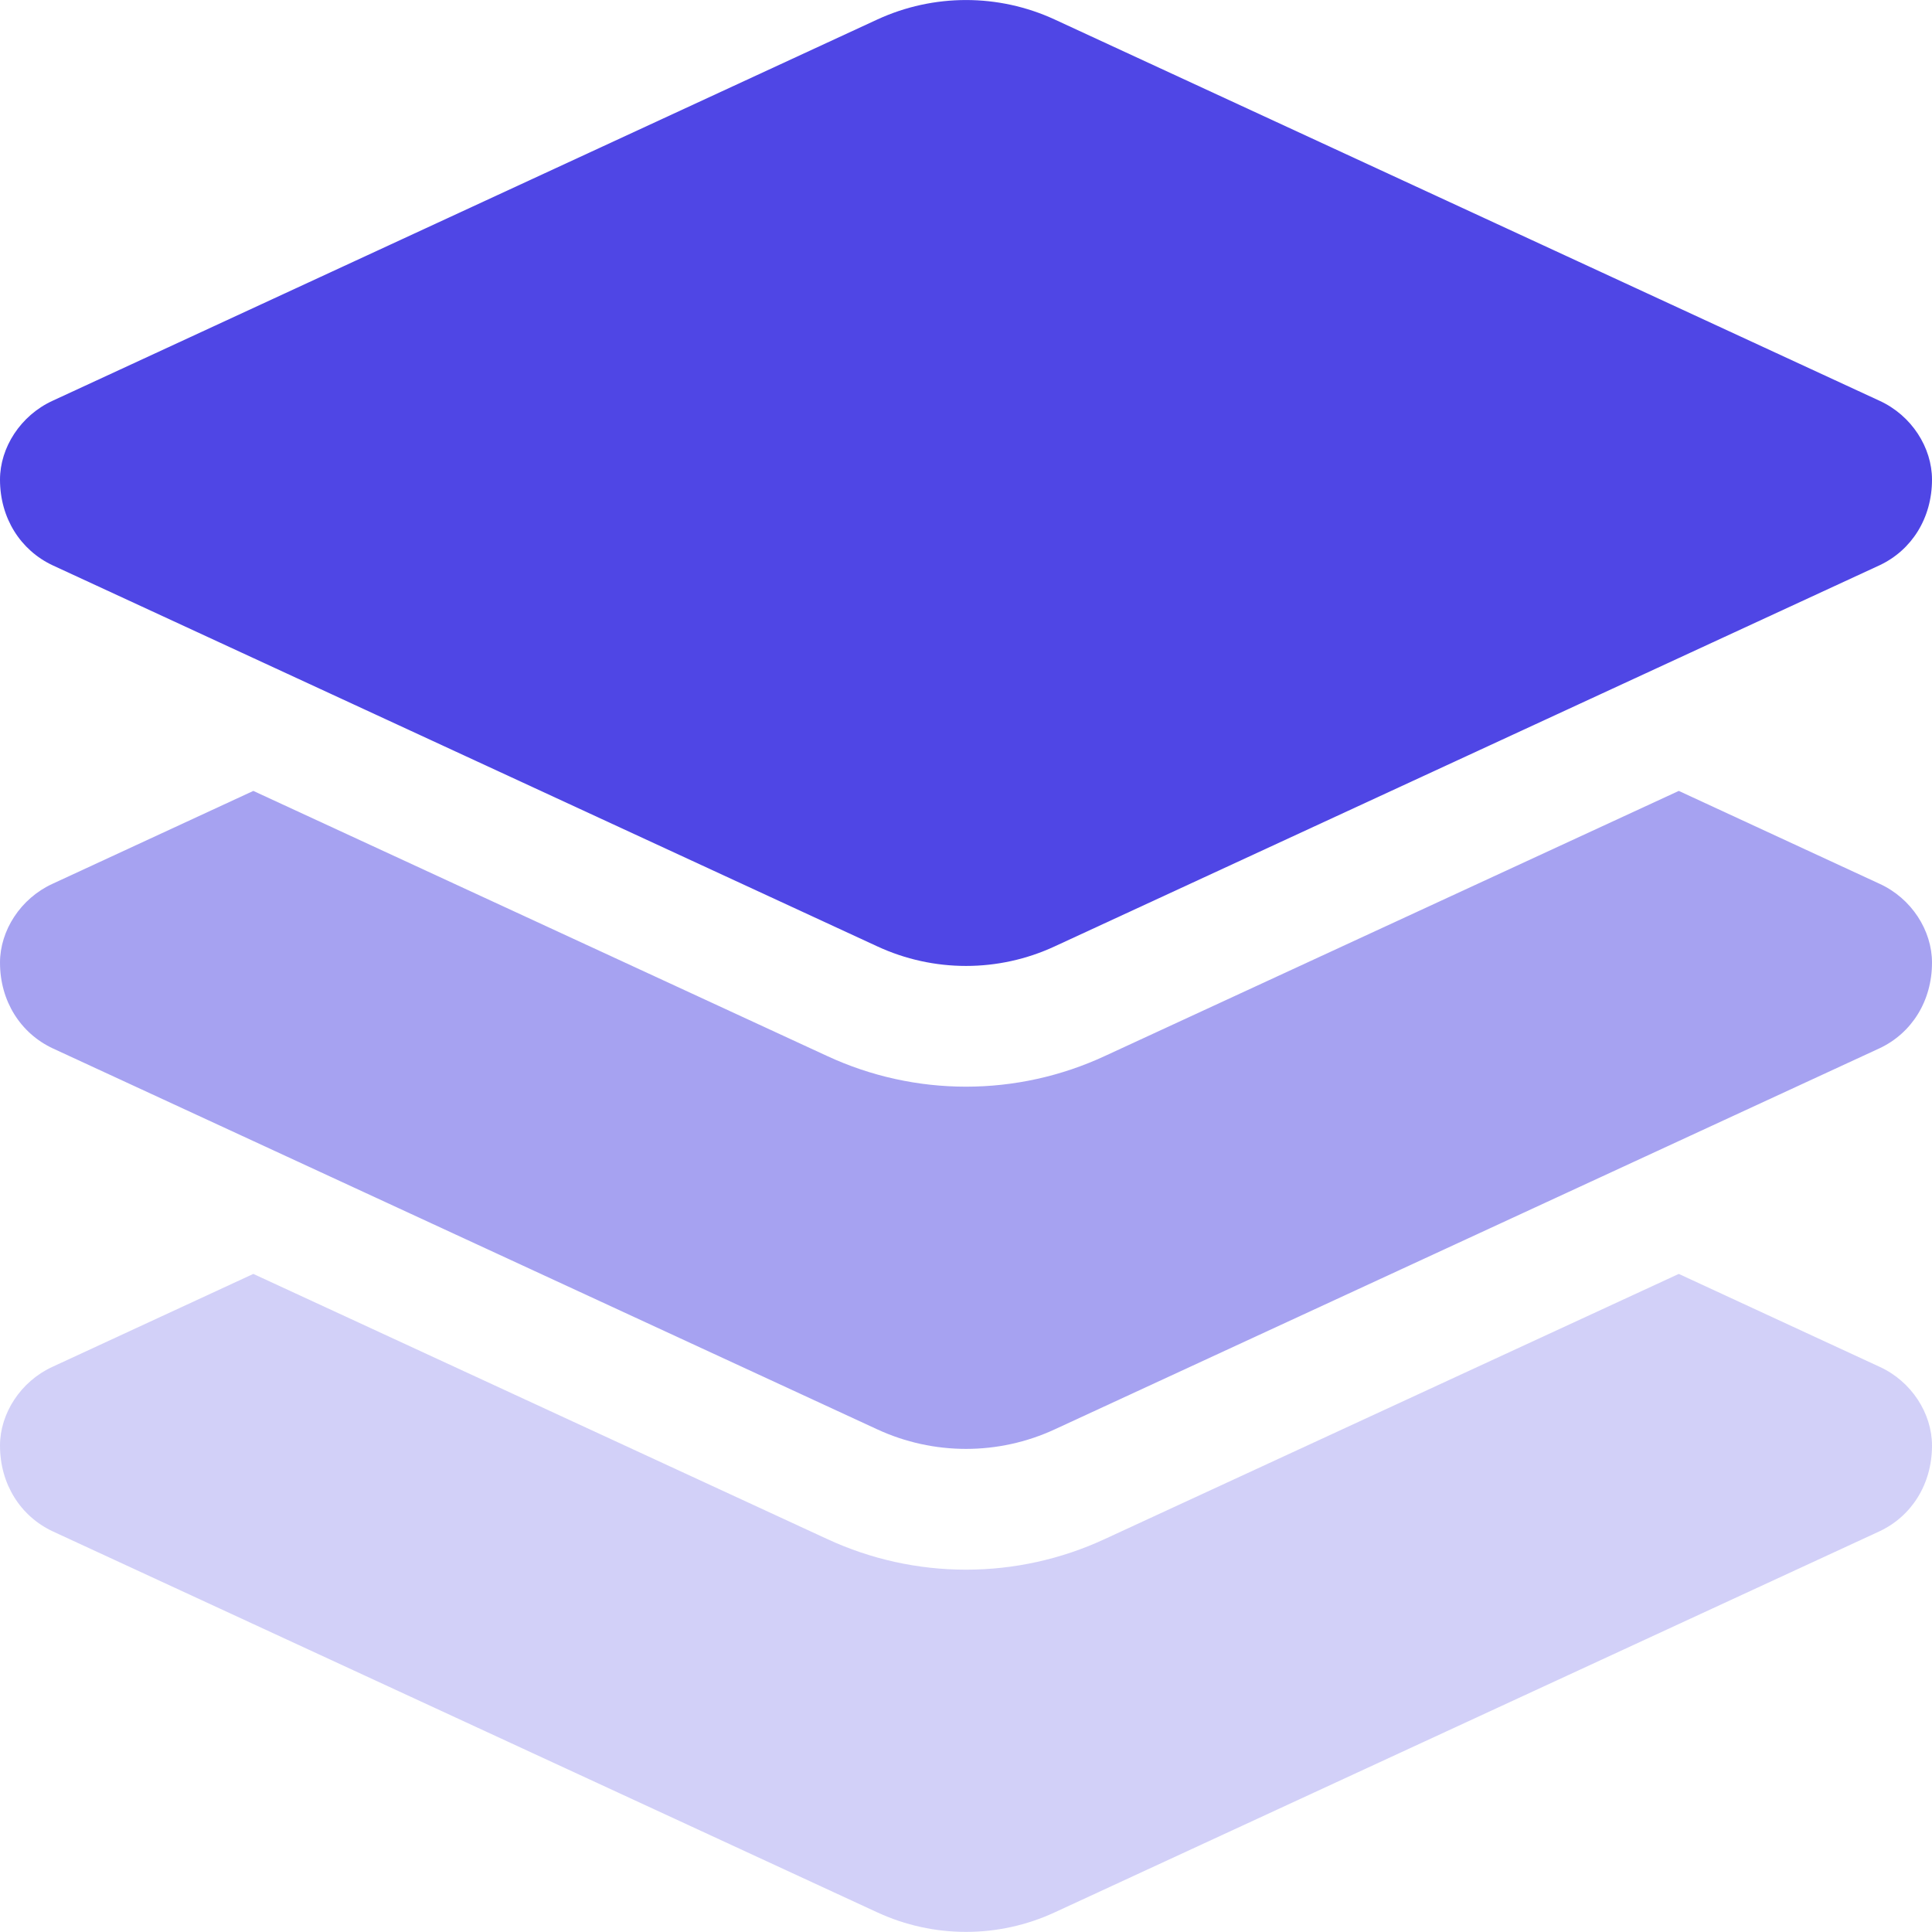
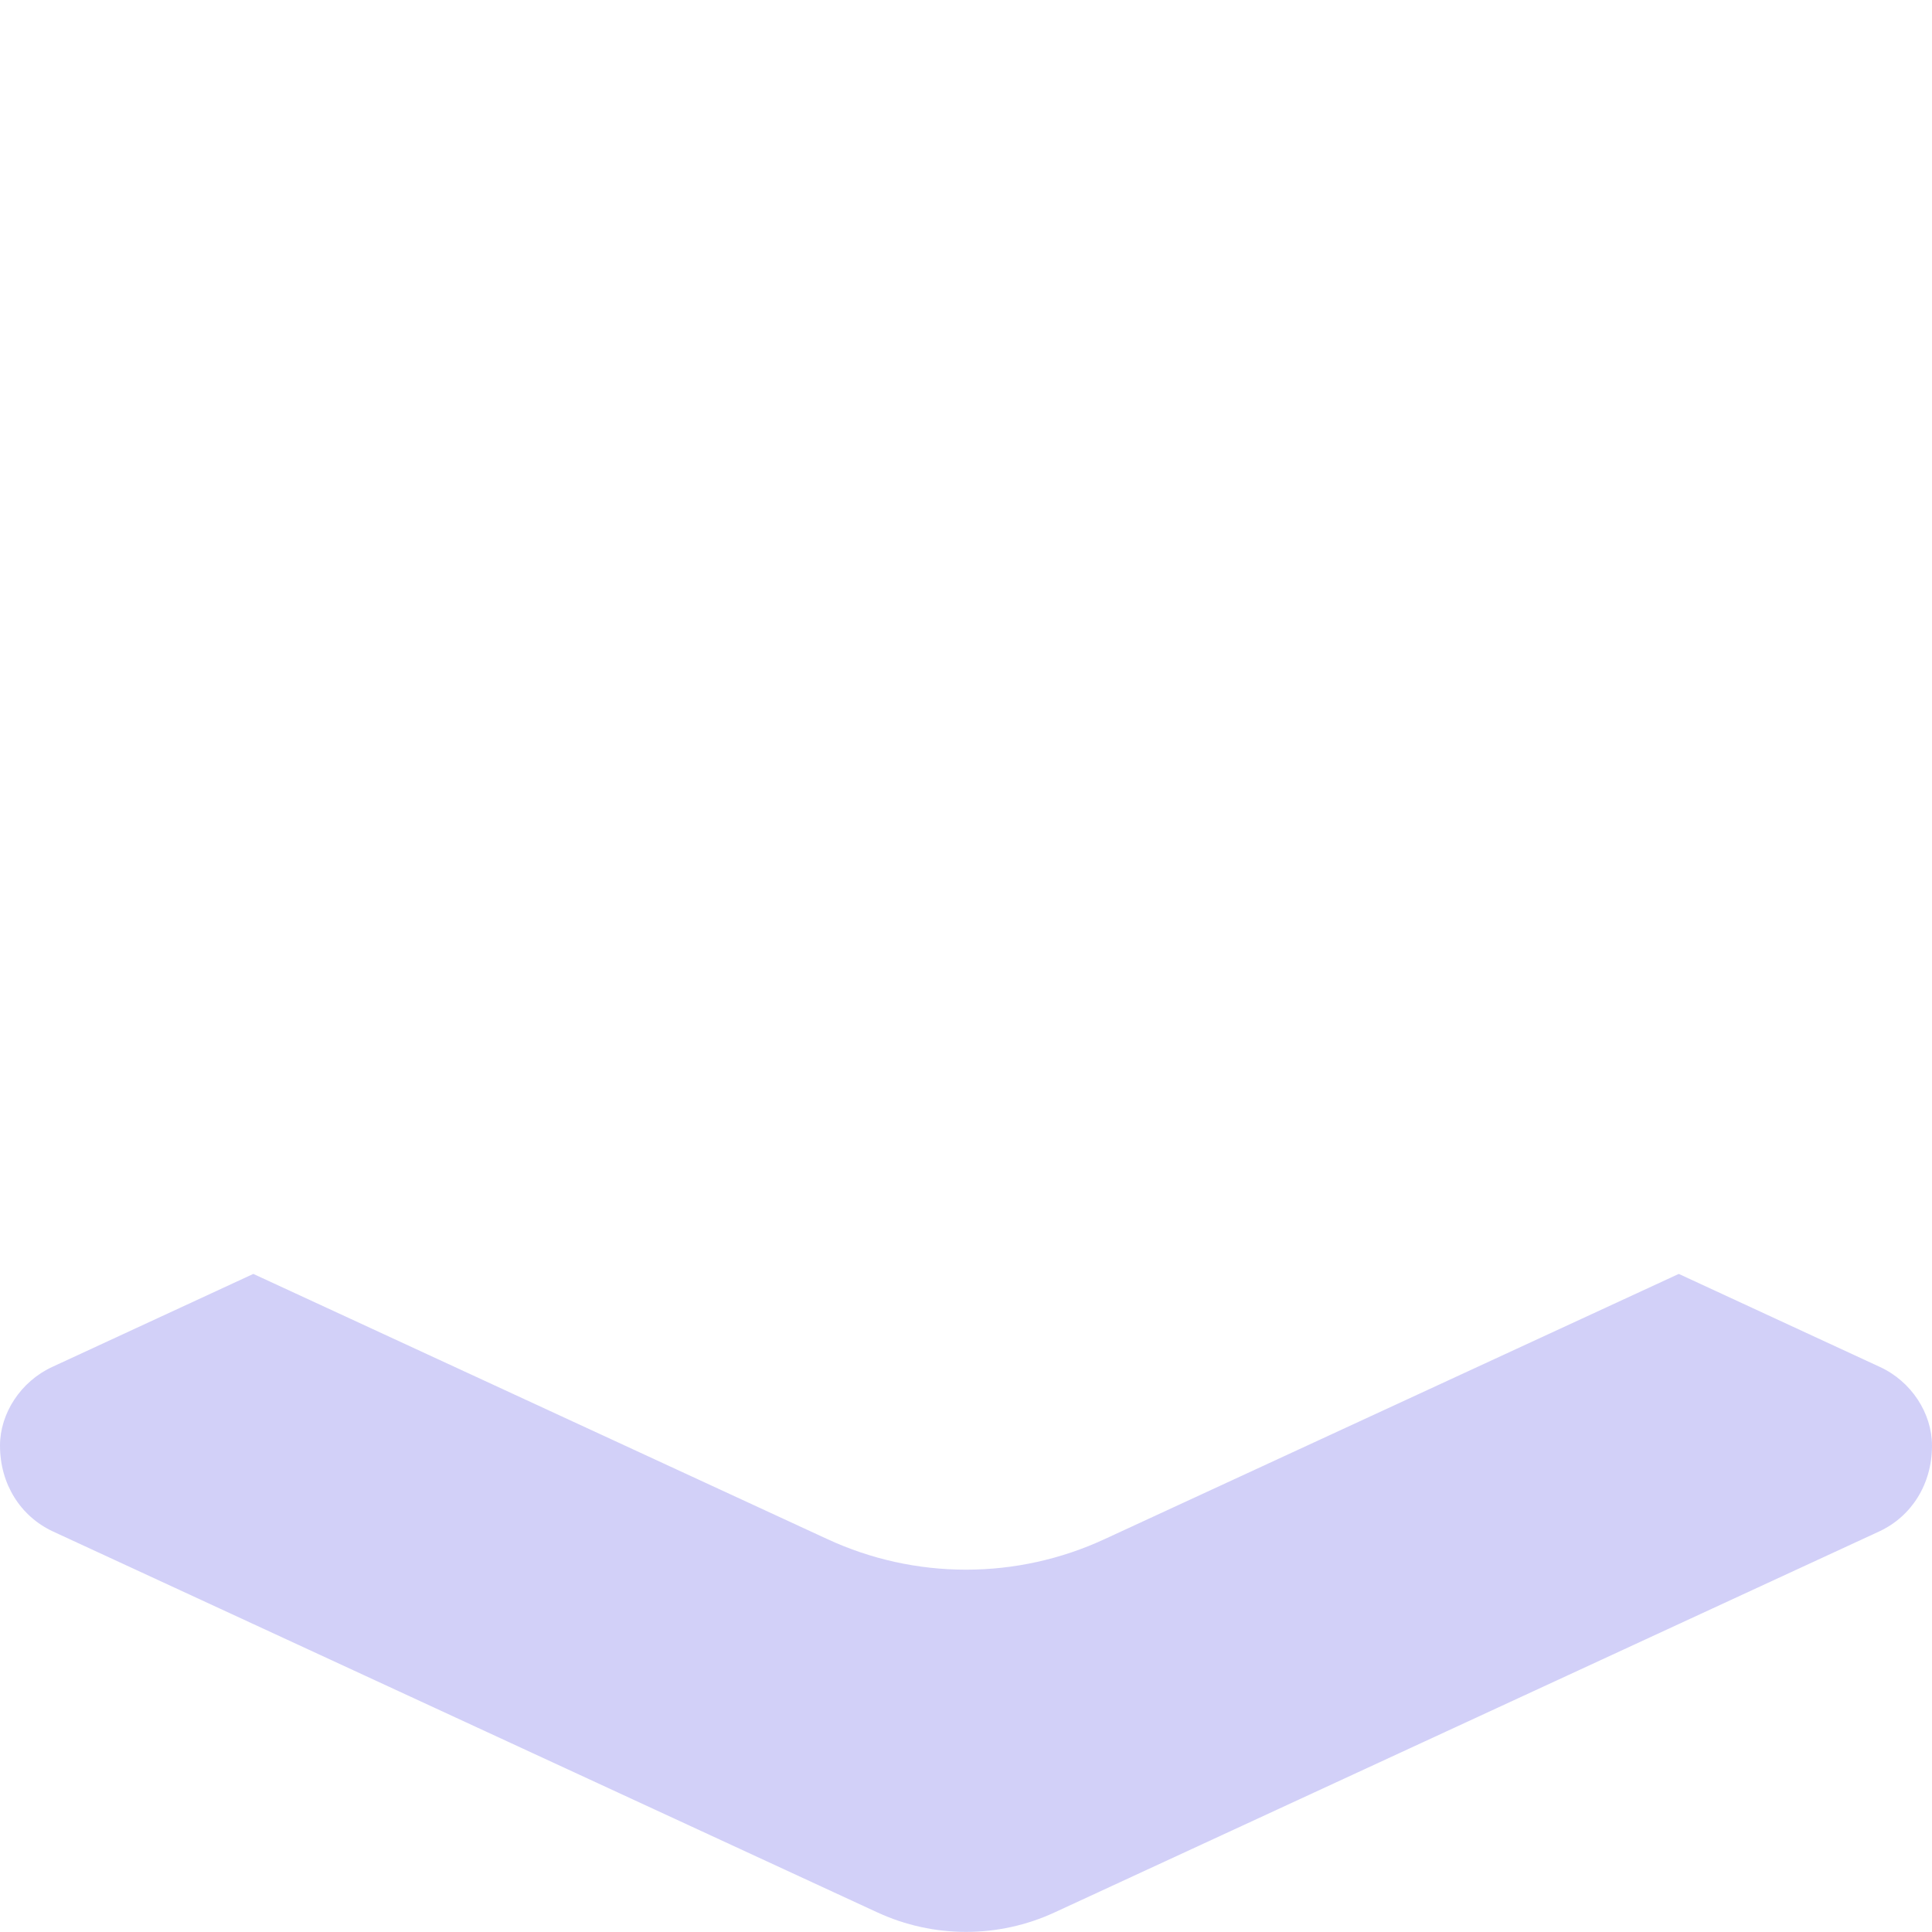
<svg xmlns="http://www.w3.org/2000/svg" width="32" height="32" viewBox="0 0 32 32" fill="none">
  <g clip-path="url(#clip0_2877_3061)">
-     <path d="M14.531 0.323C15.463 -0.107 16.538 -0.107 17.469 0.323L31.131 6.638C31.663 6.882 32 7.413 32 7.944C32 8.582 31.663 9.113 31.131 9.363L17.469 15.675C16.538 16.107 15.463 16.107 14.531 15.675L0.871 9.363C0.34 9.113 0 8.582 0 7.944C0 7.413 0.34 6.882 0.871 6.638L14.531 0.323Z" fill="#4F46E5" />
    <path opacity="0.25" d="M32 23.944C32 23.413 31.663 22.881 31.131 22.638L27.806 21.1L18.306 25.488C16.844 26.169 15.156 26.169 13.694 25.488L4.196 21.1L0.871 22.638C0.34 22.881 0 23.413 0 23.944C0 24.581 0.34 25.113 0.871 25.363L14.531 31.675C15.463 32.106 16.538 32.106 17.469 31.675L31.131 25.363C31.663 25.113 32 24.581 32 23.944Z" fill="#4F46E5" />
-     <path opacity="0.5" d="M18.306 17.488L27.806 13.1L31.131 14.638C31.663 14.881 32 15.413 32 15.944C32 16.581 31.663 17.113 31.131 17.363L17.469 23.675C16.538 24.106 15.463 24.106 14.531 23.675L0.871 17.363C0.34 17.113 0 16.581 0 15.944C0 15.413 0.34 14.881 0.871 14.638L4.196 13.1L13.694 17.488C15.156 18.169 16.844 18.169 18.306 17.488Z" fill="#4F46E5" />
  </g>
  <defs>
    <clipPath id="clip0_2877_3061">
      <rect width="32" height="32" fill="white" />
    </clipPath>
  </defs>
</svg>